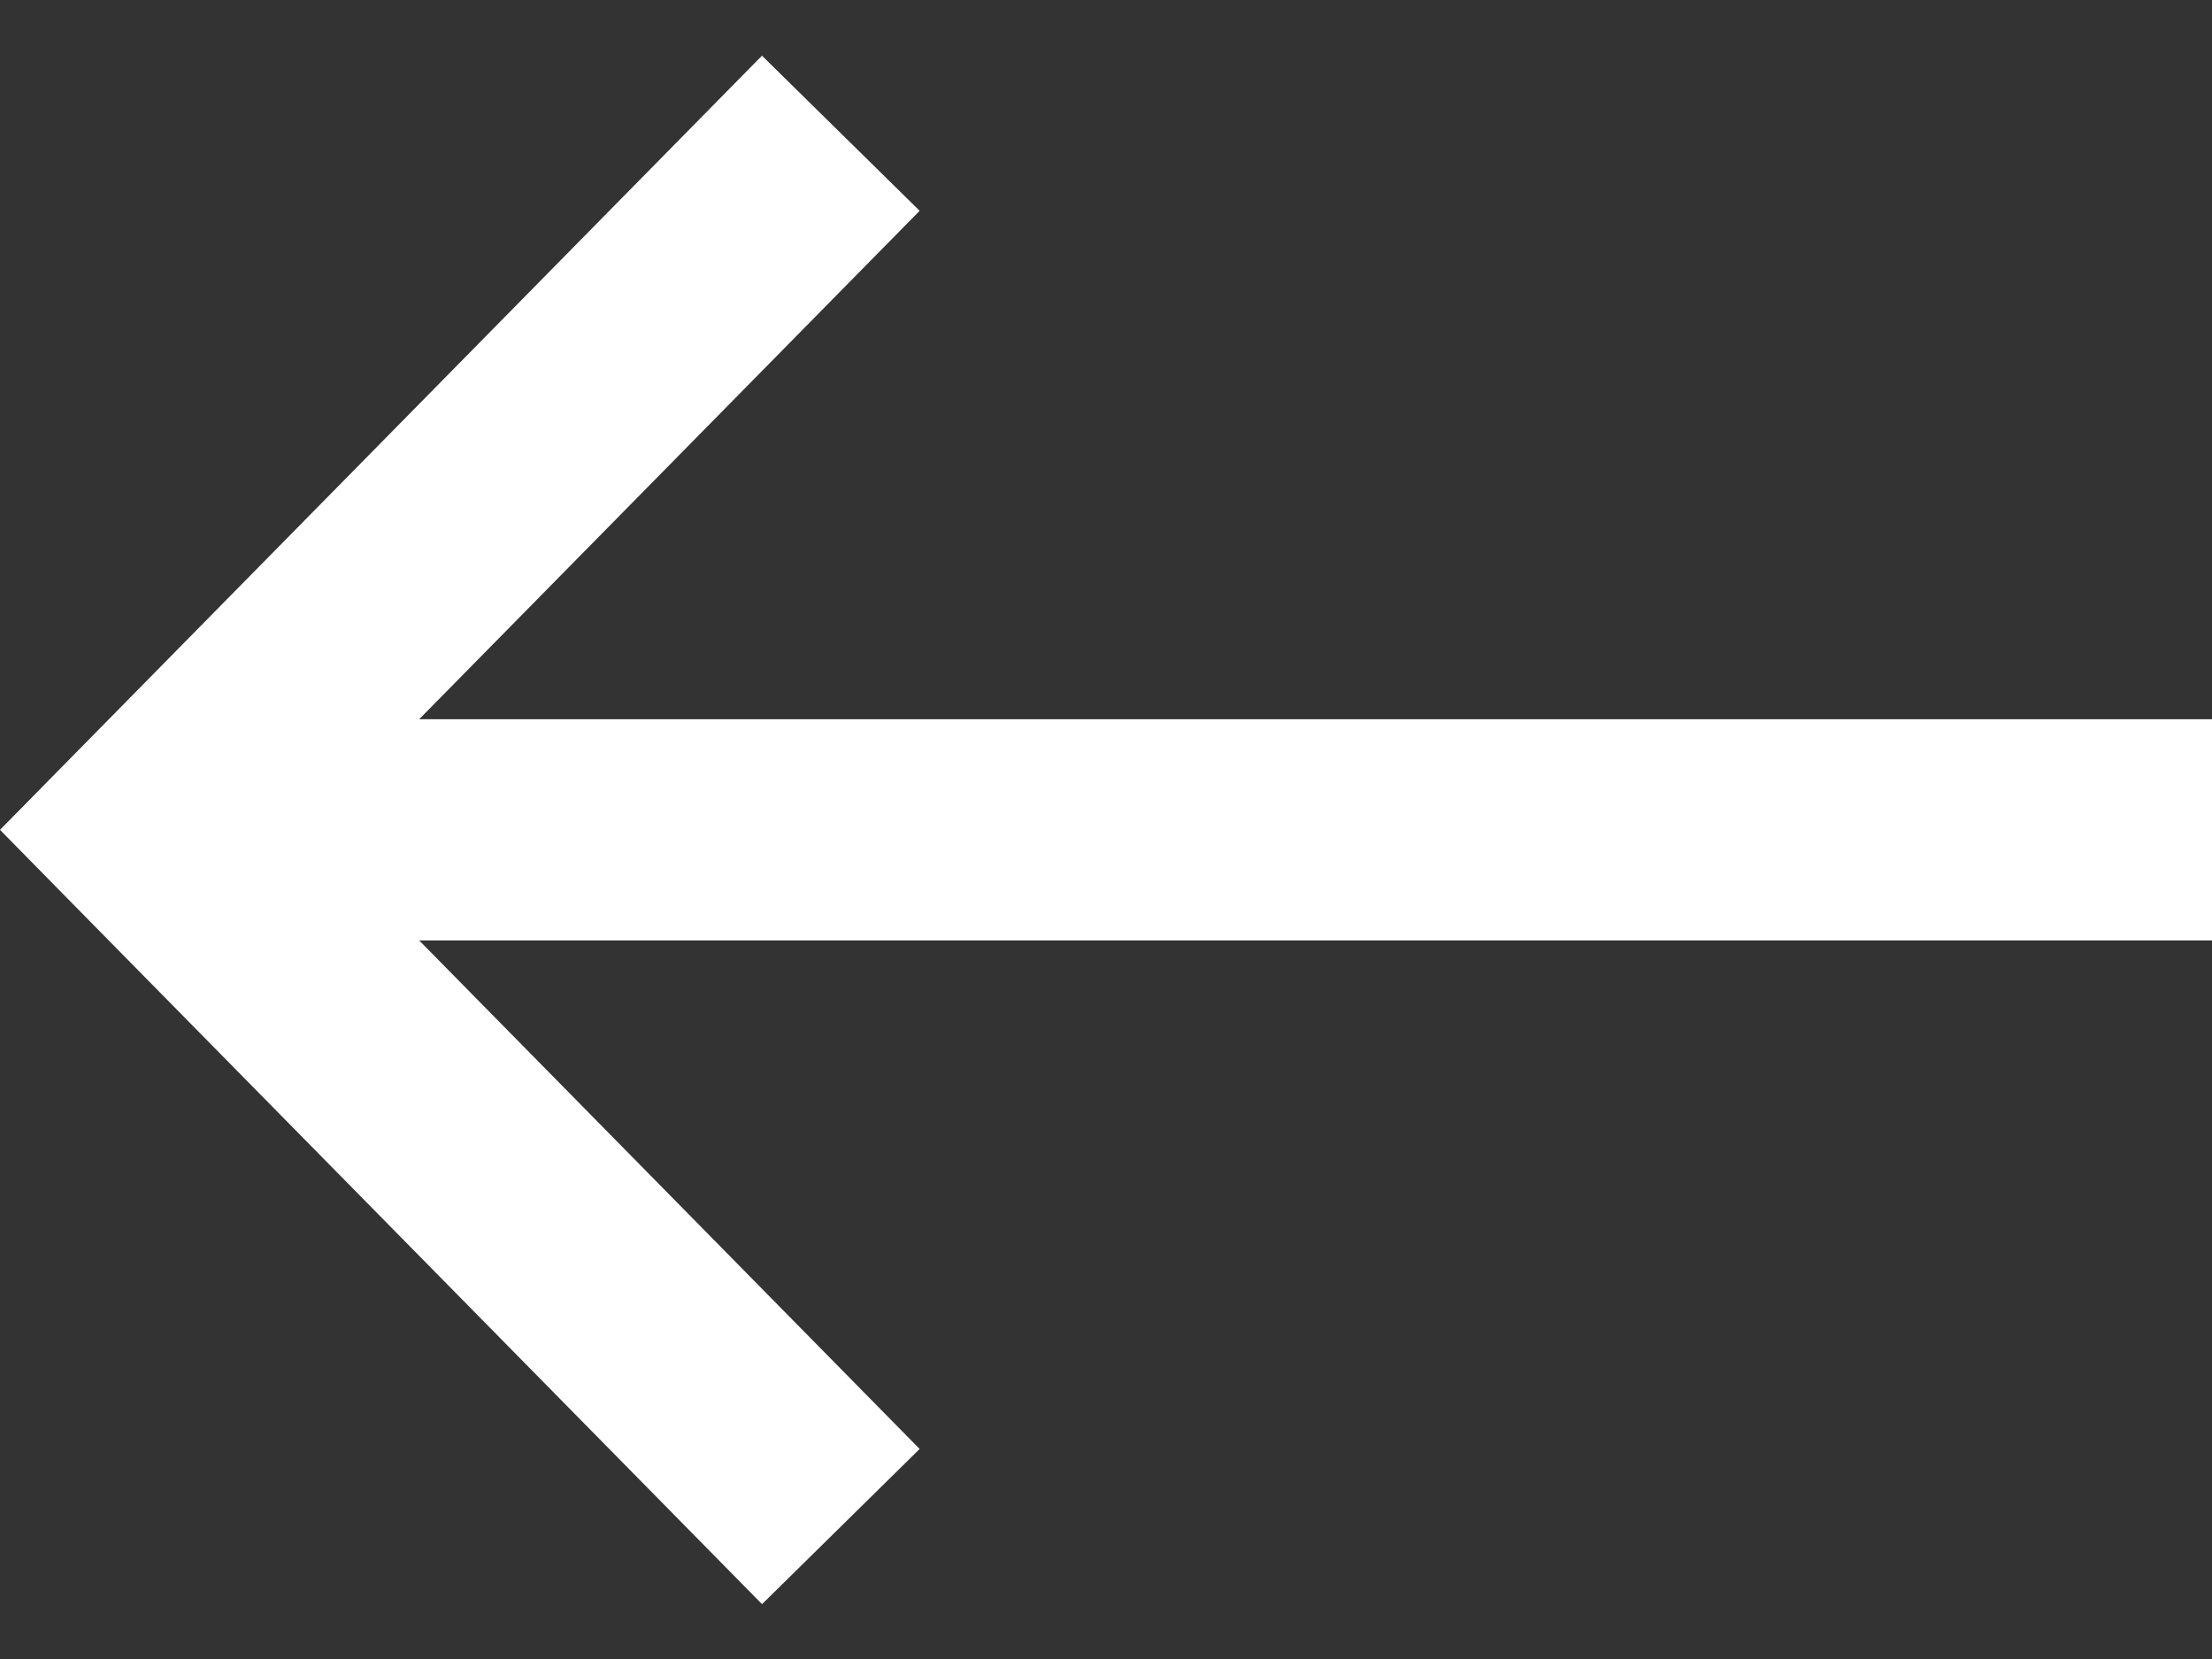
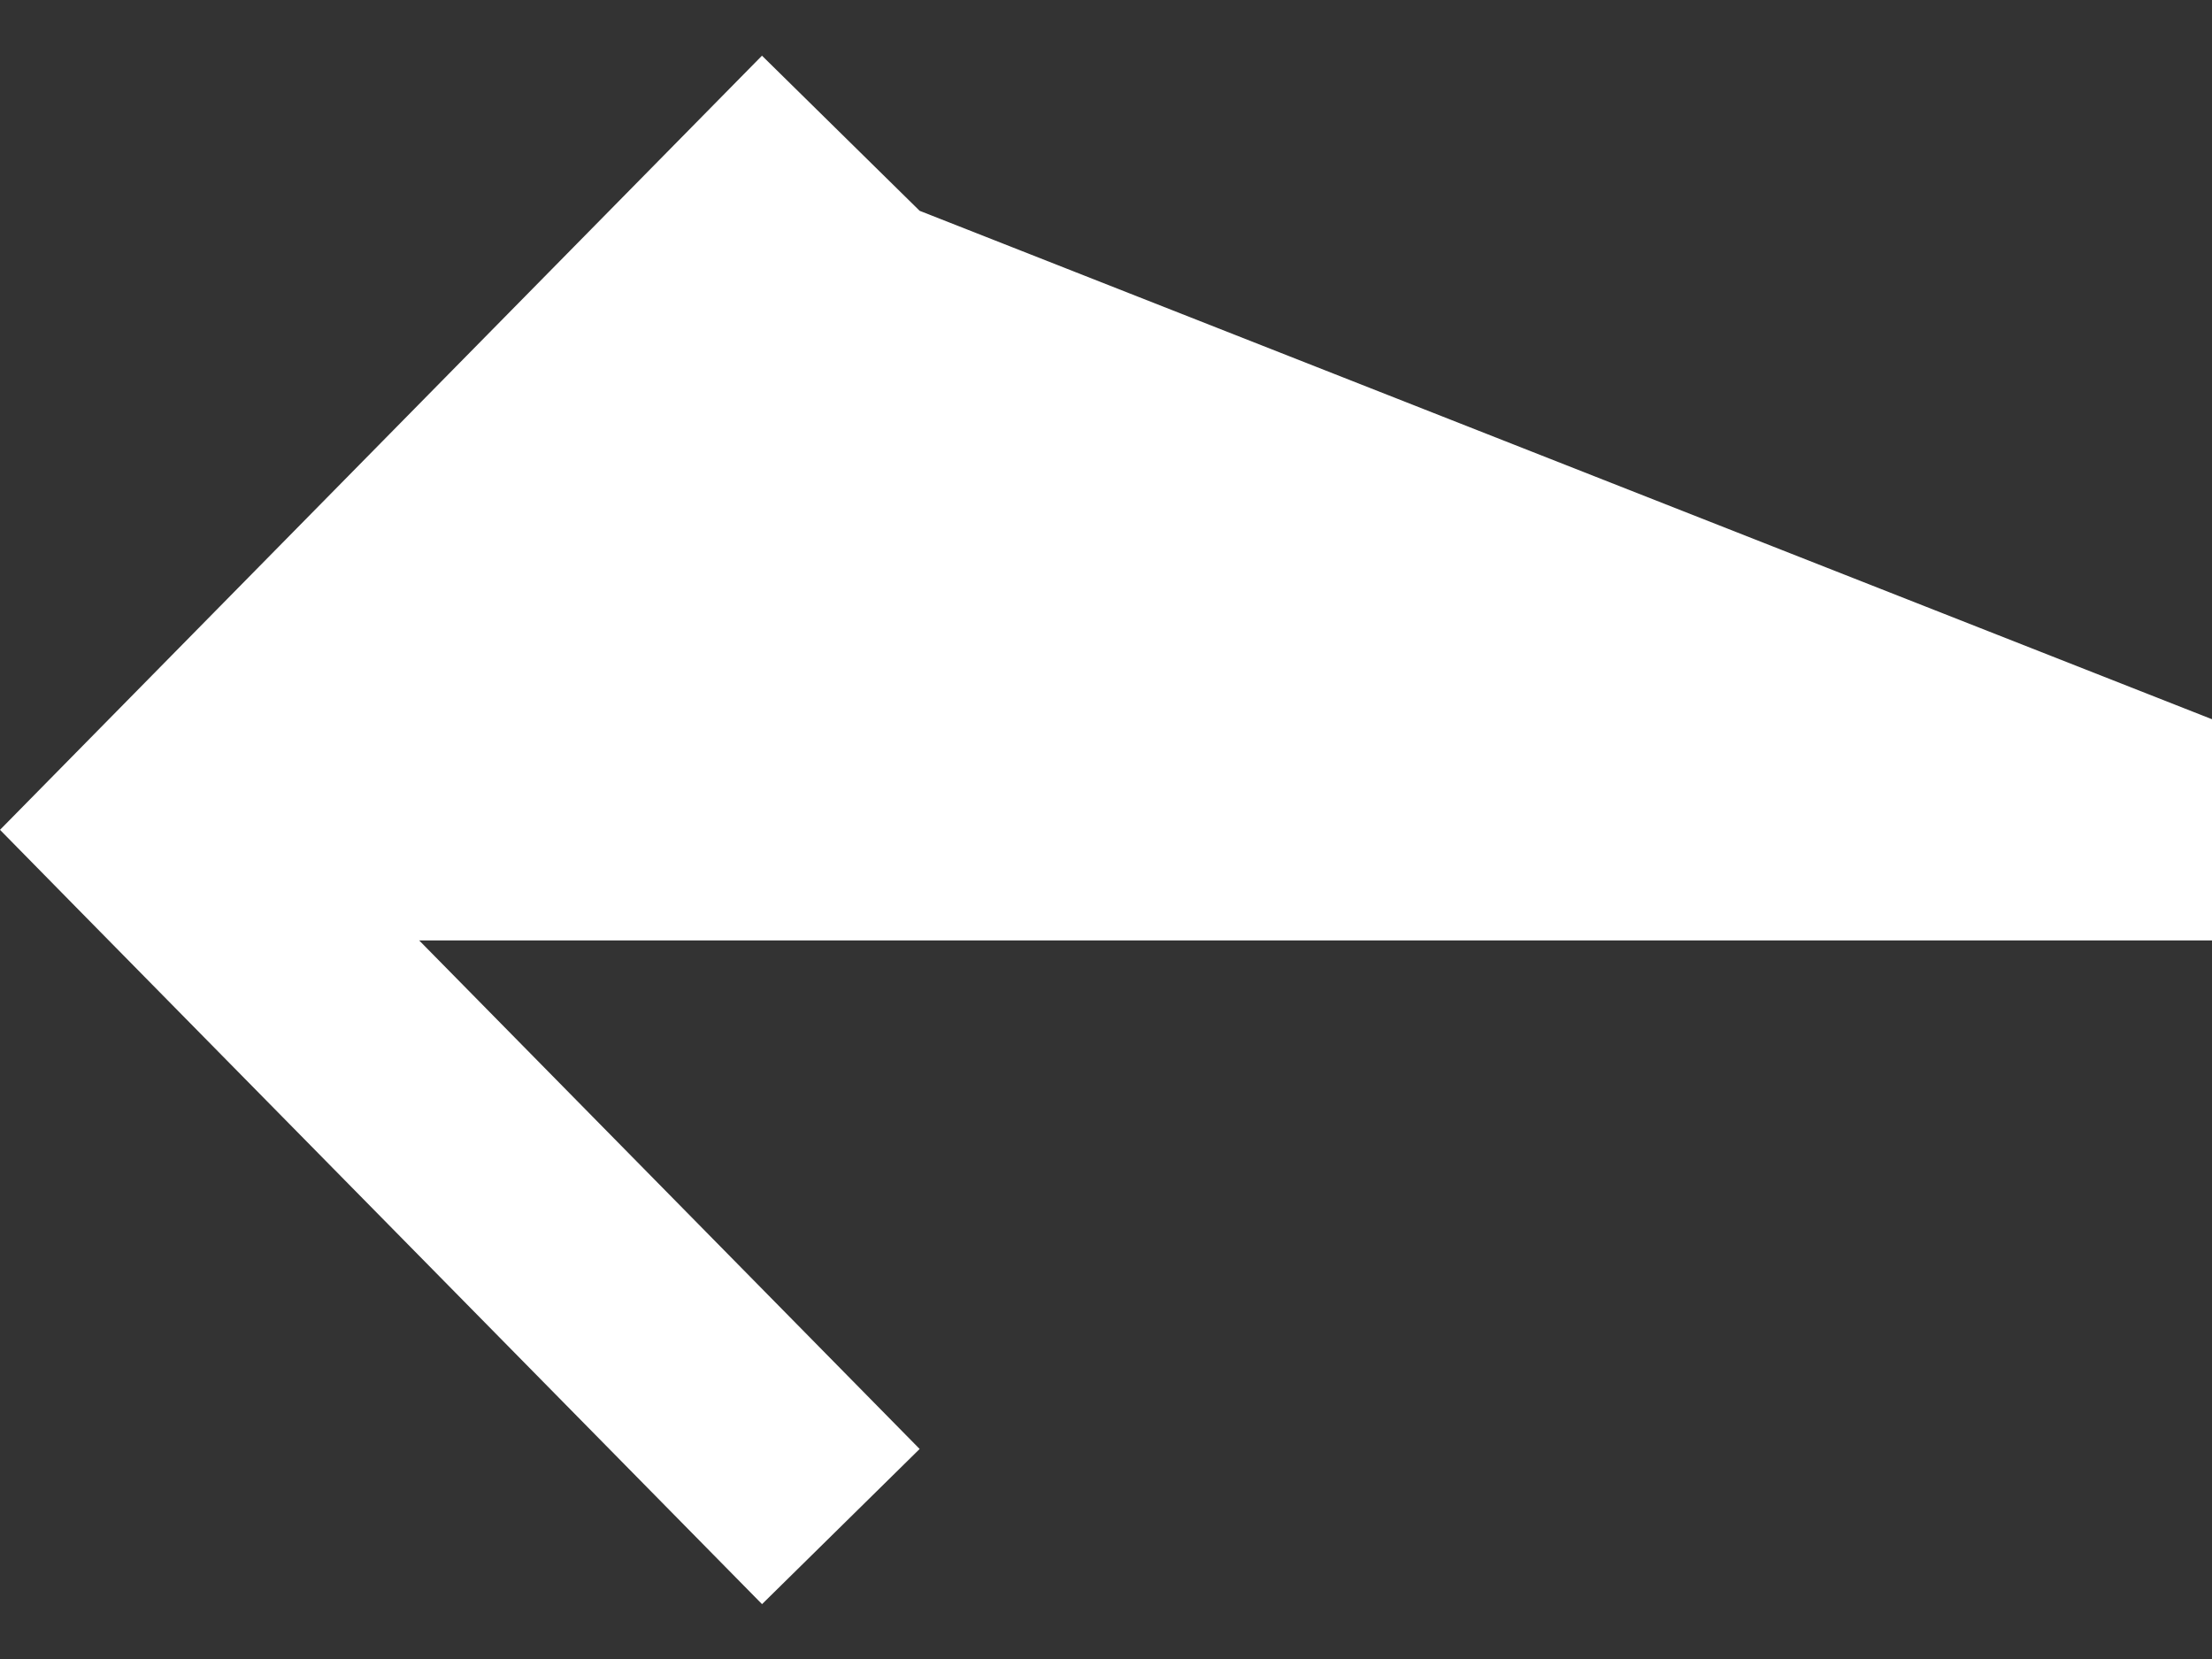
<svg xmlns="http://www.w3.org/2000/svg" width="20" height="15" viewBox="0 0 20 15" fill="none">
  <rect x="0" y="0" width="20" height="15" fill="#333333" stroke="none" />
-   <path d="M6.89 0.503L0.69 6.802L0 7.503L0.69 8.205L6.89 14.504L8.315 13.101L3.79 8.503H20V6.503H3.79L8.315 1.906L6.889 0.503H6.89Z" fill="#ffffff" />
+   <path d="M6.89 0.503L0.69 6.802L0 7.503L0.69 8.205L6.89 14.504L8.315 13.101L3.79 8.503H20V6.503L8.315 1.906L6.889 0.503H6.89Z" fill="#ffffff" />
</svg>